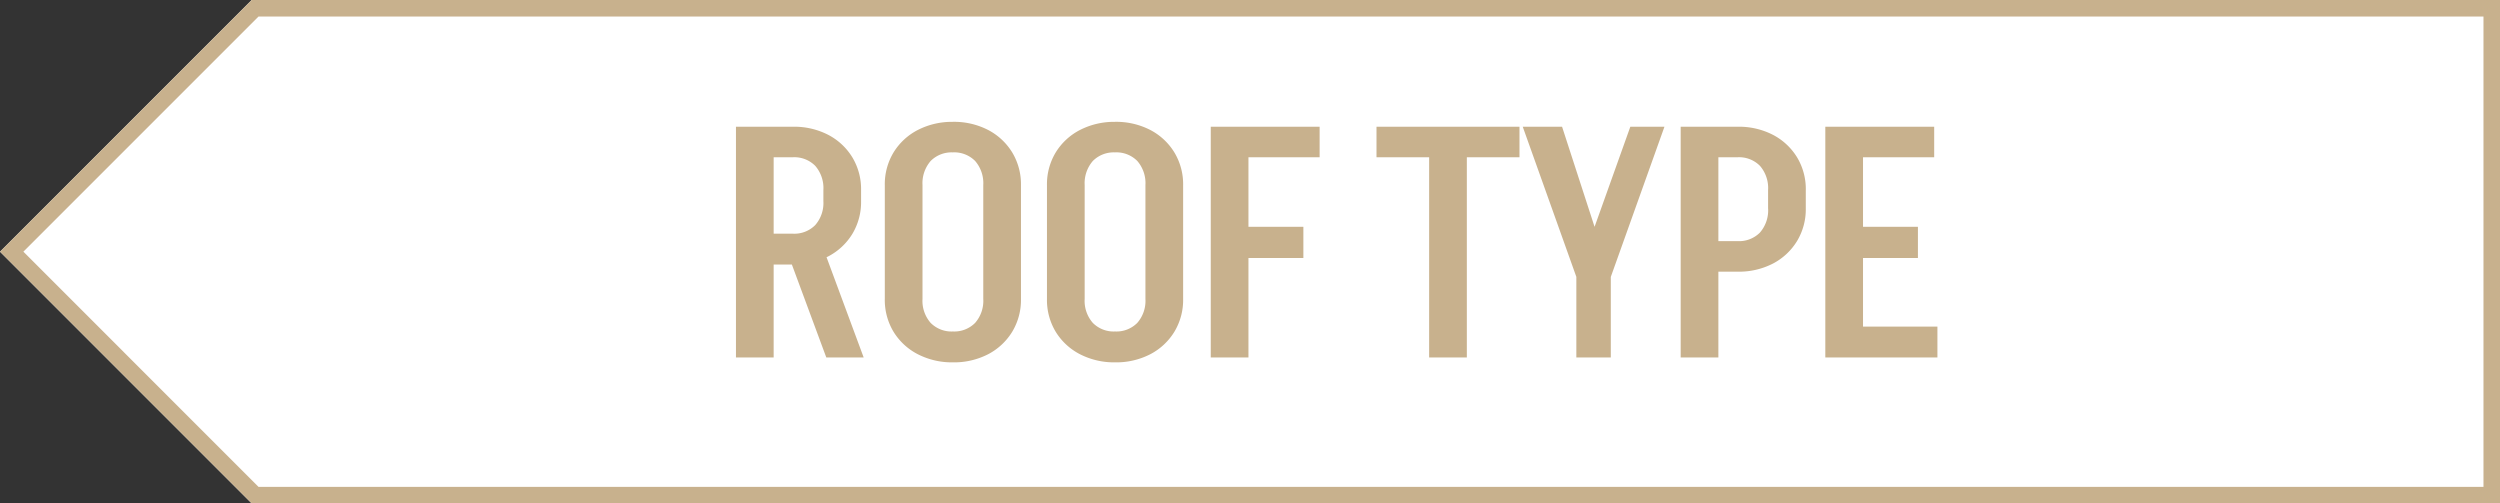
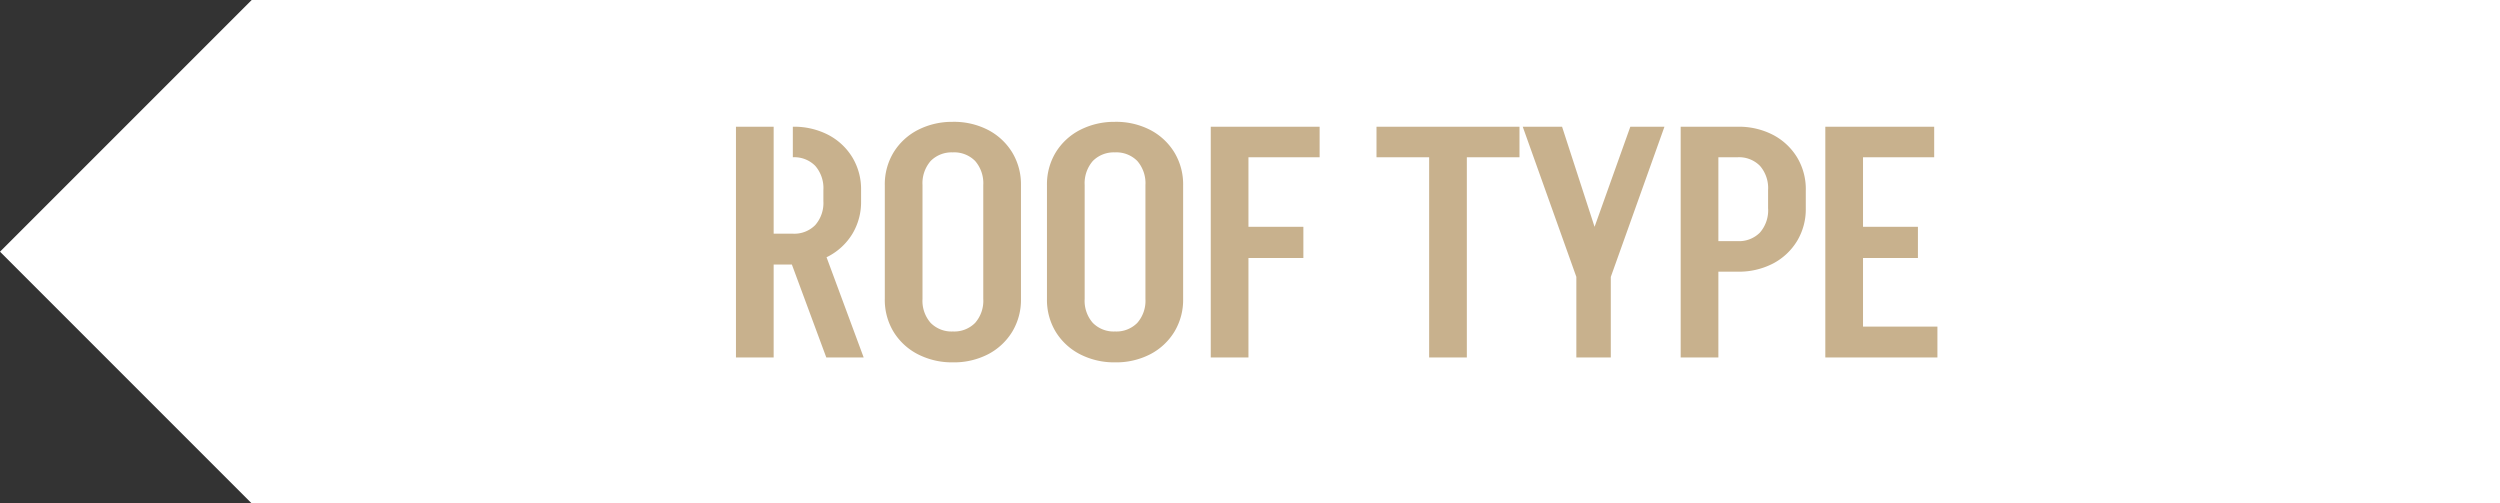
<svg xmlns="http://www.w3.org/2000/svg" width="453.872" height="91.39" viewBox="0 0 453.872 91.39">
  <rect x="0" y="0" width="453.872" height="91.39" fill="#333333" stroke="none" />
  <defs>
    <clipPath id="clip-path">
      <rect id="長方形_978" data-name="長方形 978" width="372.523" height="45.531" fill="none" stroke="rgba(0,0,0,0)" stroke-width="1" />
    </clipPath>
  </defs>
  <g id="グループ_517" data-name="グループ 517" transform="translate(-9834 -11071)">
    <path id="パス_227" data-name="パス 227" d="M455.286,92.39V1H47.109L1.415,46.694l45.694,45.7Z" transform="translate(9832.586 11070)" fill="#fff" />
-     <path id="パス_227_-_アウトライン" data-name="パス 227 - アウトライン" d="M452.286,89.39V4H48.351L5.657,46.694l42.694,42.7H452.286m3,3H47.109L1.414,46.694,47.109,1H455.286Z" transform="translate(9832.586 11070)" fill="#c8b18d" />
    <g id="マスクグループ_24" data-name="マスクグループ 24" transform="translate(9890.568 11093.075)" clip-path="url(#clip-path)">
-       <path id="パス_6196" data-name="パス 6196" d="M-92.07,0-99.5-20.06h6.785L-85.285,0ZM-103.1-16.874v-5.6h5.015v5.6Zm0-19.47V-41.89h5.015v5.546Zm10.5,8.024v-2.124h6.844v2.124Zm6.844-2.065H-92.6a6.155,6.155,0,0,0-1.475-4.4,5.326,5.326,0,0,0-4.071-1.563V-41.89a13.492,13.492,0,0,1,6.431,1.475,11.17,11.17,0,0,1,4.366,4.071A11.161,11.161,0,0,1-85.757-30.385Zm0,2.006A11.161,11.161,0,0,1-87.35-22.42a11.17,11.17,0,0,1-4.366,4.071,13.492,13.492,0,0,1-6.431,1.475v-5.6a5.326,5.326,0,0,0,4.071-1.564A6.068,6.068,0,0,0-92.6-28.379ZM-108.472,0V-41.89h6.844V0Zm44.9-10.561V-31.388h6.844v20.827Zm-17.877,0V-31.388h6.844v20.827ZM-56.729-31.27h-6.844a6.155,6.155,0,0,0-1.475-4.4,5.326,5.326,0,0,0-4.071-1.563v-5.546A13.492,13.492,0,0,1-62.687-41.3a11.17,11.17,0,0,1,4.366,4.071A11.161,11.161,0,0,1-56.729-31.27Zm-24.721,0a11.161,11.161,0,0,1,1.593-5.959,11.119,11.119,0,0,1,4.4-4.071,13.538,13.538,0,0,1,6.4-1.475v5.546a5.326,5.326,0,0,0-4.071,1.563,6.155,6.155,0,0,0-1.475,4.4Zm24.721,20.65a11.161,11.161,0,0,1-1.593,5.959A11.17,11.17,0,0,1-62.687-.59,13.492,13.492,0,0,1-69.118.885V-4.72a5.326,5.326,0,0,0,4.071-1.563,6.068,6.068,0,0,0,1.475-4.337Zm-24.721,0h6.844a6.068,6.068,0,0,0,1.475,4.337A5.326,5.326,0,0,0-69.06-4.72V.885a13.538,13.538,0,0,1-6.4-1.475,11.119,11.119,0,0,1-4.4-4.071A11.161,11.161,0,0,1-81.45-10.62Zm47.318.059V-31.388h6.844v20.827Zm-17.877,0V-31.388h6.844v20.827ZM-27.288-31.27h-6.844a6.155,6.155,0,0,0-1.475-4.4,5.326,5.326,0,0,0-4.071-1.563v-5.546A13.492,13.492,0,0,1-33.247-41.3a11.17,11.17,0,0,1,4.366,4.071A11.161,11.161,0,0,1-27.288-31.27Zm-24.721,0a11.161,11.161,0,0,1,1.593-5.959,11.119,11.119,0,0,1,4.4-4.071,13.538,13.538,0,0,1,6.4-1.475v5.546a5.326,5.326,0,0,0-4.071,1.563,6.155,6.155,0,0,0-1.475,4.4Zm24.721,20.65a11.161,11.161,0,0,1-1.593,5.959A11.17,11.17,0,0,1-33.247-.59,13.492,13.492,0,0,1-39.678.885V-4.72a5.326,5.326,0,0,0,4.071-1.563,6.068,6.068,0,0,0,1.475-4.337Zm-24.721,0h6.844A6.068,6.068,0,0,0-43.69-6.284,5.326,5.326,0,0,0-39.619-4.72V.885A13.538,13.538,0,0,1-46.02-.59a11.119,11.119,0,0,1-4.4-4.071A11.161,11.161,0,0,1-52.009-10.62Zm34.81-7.434v-5.664H-5.458v5.664ZM-22.273-41.89h6.844V0h-6.844Zm5.074,0H-2.508v5.546H-17.2ZM7.817-36.344V-41.89h25.96v5.546ZM17.375,0V-41.89h6.844V0ZM44.162-14.632,53.9-41.89h6.195L50.357-14.632ZM44.1,0V-14.632h6.254V0Zm0-14.632L34.368-41.89h7.139l8.85,27.258ZM68.41-36.344V-41.89h5.015v5.546Zm0,20.768v-5.546h5.015v5.546Zm10.5-11.446v-3.422h6.844v3.422Zm6.844-3.363H78.912a6.155,6.155,0,0,0-1.475-4.4,5.326,5.326,0,0,0-4.071-1.563V-41.89A13.492,13.492,0,0,1,79.8-40.415a11.17,11.17,0,0,1,4.366,4.071A11.161,11.161,0,0,1,85.757-30.385Zm0,3.3a11.161,11.161,0,0,1-1.593,5.959A11.17,11.17,0,0,1,79.8-17.051a13.492,13.492,0,0,1-6.431,1.475v-5.546a5.326,5.326,0,0,0,4.071-1.564,6.155,6.155,0,0,0,1.475-4.4ZM63.041,0V-41.89h6.844V0ZM93.781,0V-5.605h15.871V0Zm.59-18.054v-5.664h11.741v5.664ZM89.3-41.89h6.844V0H89.3Zm5.074,0h14.691v5.546H94.37Z" transform="translate(185.516 42.823)" fill="#c8b18d" />
+       <path id="パス_6196" data-name="パス 6196" d="M-92.07,0-99.5-20.06h6.785L-85.285,0ZM-103.1-16.874v-5.6h5.015v5.6Zm0-19.47V-41.89v5.546Zm10.5,8.024v-2.124h6.844v2.124Zm6.844-2.065H-92.6a6.155,6.155,0,0,0-1.475-4.4,5.326,5.326,0,0,0-4.071-1.563V-41.89a13.492,13.492,0,0,1,6.431,1.475,11.17,11.17,0,0,1,4.366,4.071A11.161,11.161,0,0,1-85.757-30.385Zm0,2.006A11.161,11.161,0,0,1-87.35-22.42a11.17,11.17,0,0,1-4.366,4.071,13.492,13.492,0,0,1-6.431,1.475v-5.6a5.326,5.326,0,0,0,4.071-1.564A6.068,6.068,0,0,0-92.6-28.379ZM-108.472,0V-41.89h6.844V0Zm44.9-10.561V-31.388h6.844v20.827Zm-17.877,0V-31.388h6.844v20.827ZM-56.729-31.27h-6.844a6.155,6.155,0,0,0-1.475-4.4,5.326,5.326,0,0,0-4.071-1.563v-5.546A13.492,13.492,0,0,1-62.687-41.3a11.17,11.17,0,0,1,4.366,4.071A11.161,11.161,0,0,1-56.729-31.27Zm-24.721,0a11.161,11.161,0,0,1,1.593-5.959,11.119,11.119,0,0,1,4.4-4.071,13.538,13.538,0,0,1,6.4-1.475v5.546a5.326,5.326,0,0,0-4.071,1.563,6.155,6.155,0,0,0-1.475,4.4Zm24.721,20.65a11.161,11.161,0,0,1-1.593,5.959A11.17,11.17,0,0,1-62.687-.59,13.492,13.492,0,0,1-69.118.885V-4.72a5.326,5.326,0,0,0,4.071-1.563,6.068,6.068,0,0,0,1.475-4.337Zm-24.721,0h6.844a6.068,6.068,0,0,0,1.475,4.337A5.326,5.326,0,0,0-69.06-4.72V.885a13.538,13.538,0,0,1-6.4-1.475,11.119,11.119,0,0,1-4.4-4.071A11.161,11.161,0,0,1-81.45-10.62Zm47.318.059V-31.388h6.844v20.827Zm-17.877,0V-31.388h6.844v20.827ZM-27.288-31.27h-6.844a6.155,6.155,0,0,0-1.475-4.4,5.326,5.326,0,0,0-4.071-1.563v-5.546A13.492,13.492,0,0,1-33.247-41.3a11.17,11.17,0,0,1,4.366,4.071A11.161,11.161,0,0,1-27.288-31.27Zm-24.721,0a11.161,11.161,0,0,1,1.593-5.959,11.119,11.119,0,0,1,4.4-4.071,13.538,13.538,0,0,1,6.4-1.475v5.546a5.326,5.326,0,0,0-4.071,1.563,6.155,6.155,0,0,0-1.475,4.4Zm24.721,20.65a11.161,11.161,0,0,1-1.593,5.959A11.17,11.17,0,0,1-33.247-.59,13.492,13.492,0,0,1-39.678.885V-4.72a5.326,5.326,0,0,0,4.071-1.563,6.068,6.068,0,0,0,1.475-4.337Zm-24.721,0h6.844A6.068,6.068,0,0,0-43.69-6.284,5.326,5.326,0,0,0-39.619-4.72V.885A13.538,13.538,0,0,1-46.02-.59a11.119,11.119,0,0,1-4.4-4.071A11.161,11.161,0,0,1-52.009-10.62Zm34.81-7.434v-5.664H-5.458v5.664ZM-22.273-41.89h6.844V0h-6.844Zm5.074,0H-2.508v5.546H-17.2ZM7.817-36.344V-41.89h25.96v5.546ZM17.375,0V-41.89h6.844V0ZM44.162-14.632,53.9-41.89h6.195L50.357-14.632ZM44.1,0V-14.632h6.254V0Zm0-14.632L34.368-41.89h7.139l8.85,27.258ZM68.41-36.344V-41.89h5.015v5.546Zm0,20.768v-5.546h5.015v5.546Zm10.5-11.446v-3.422h6.844v3.422Zm6.844-3.363H78.912a6.155,6.155,0,0,0-1.475-4.4,5.326,5.326,0,0,0-4.071-1.563V-41.89A13.492,13.492,0,0,1,79.8-40.415a11.17,11.17,0,0,1,4.366,4.071A11.161,11.161,0,0,1,85.757-30.385Zm0,3.3a11.161,11.161,0,0,1-1.593,5.959A11.17,11.17,0,0,1,79.8-17.051a13.492,13.492,0,0,1-6.431,1.475v-5.546a5.326,5.326,0,0,0,4.071-1.564,6.155,6.155,0,0,0,1.475-4.4ZM63.041,0V-41.89h6.844V0ZM93.781,0V-5.605h15.871V0Zm.59-18.054v-5.664h11.741v5.664ZM89.3-41.89h6.844V0H89.3Zm5.074,0h14.691v5.546H94.37Z" transform="translate(185.516 42.823)" fill="#c8b18d" />
    </g>
  </g>
</svg>